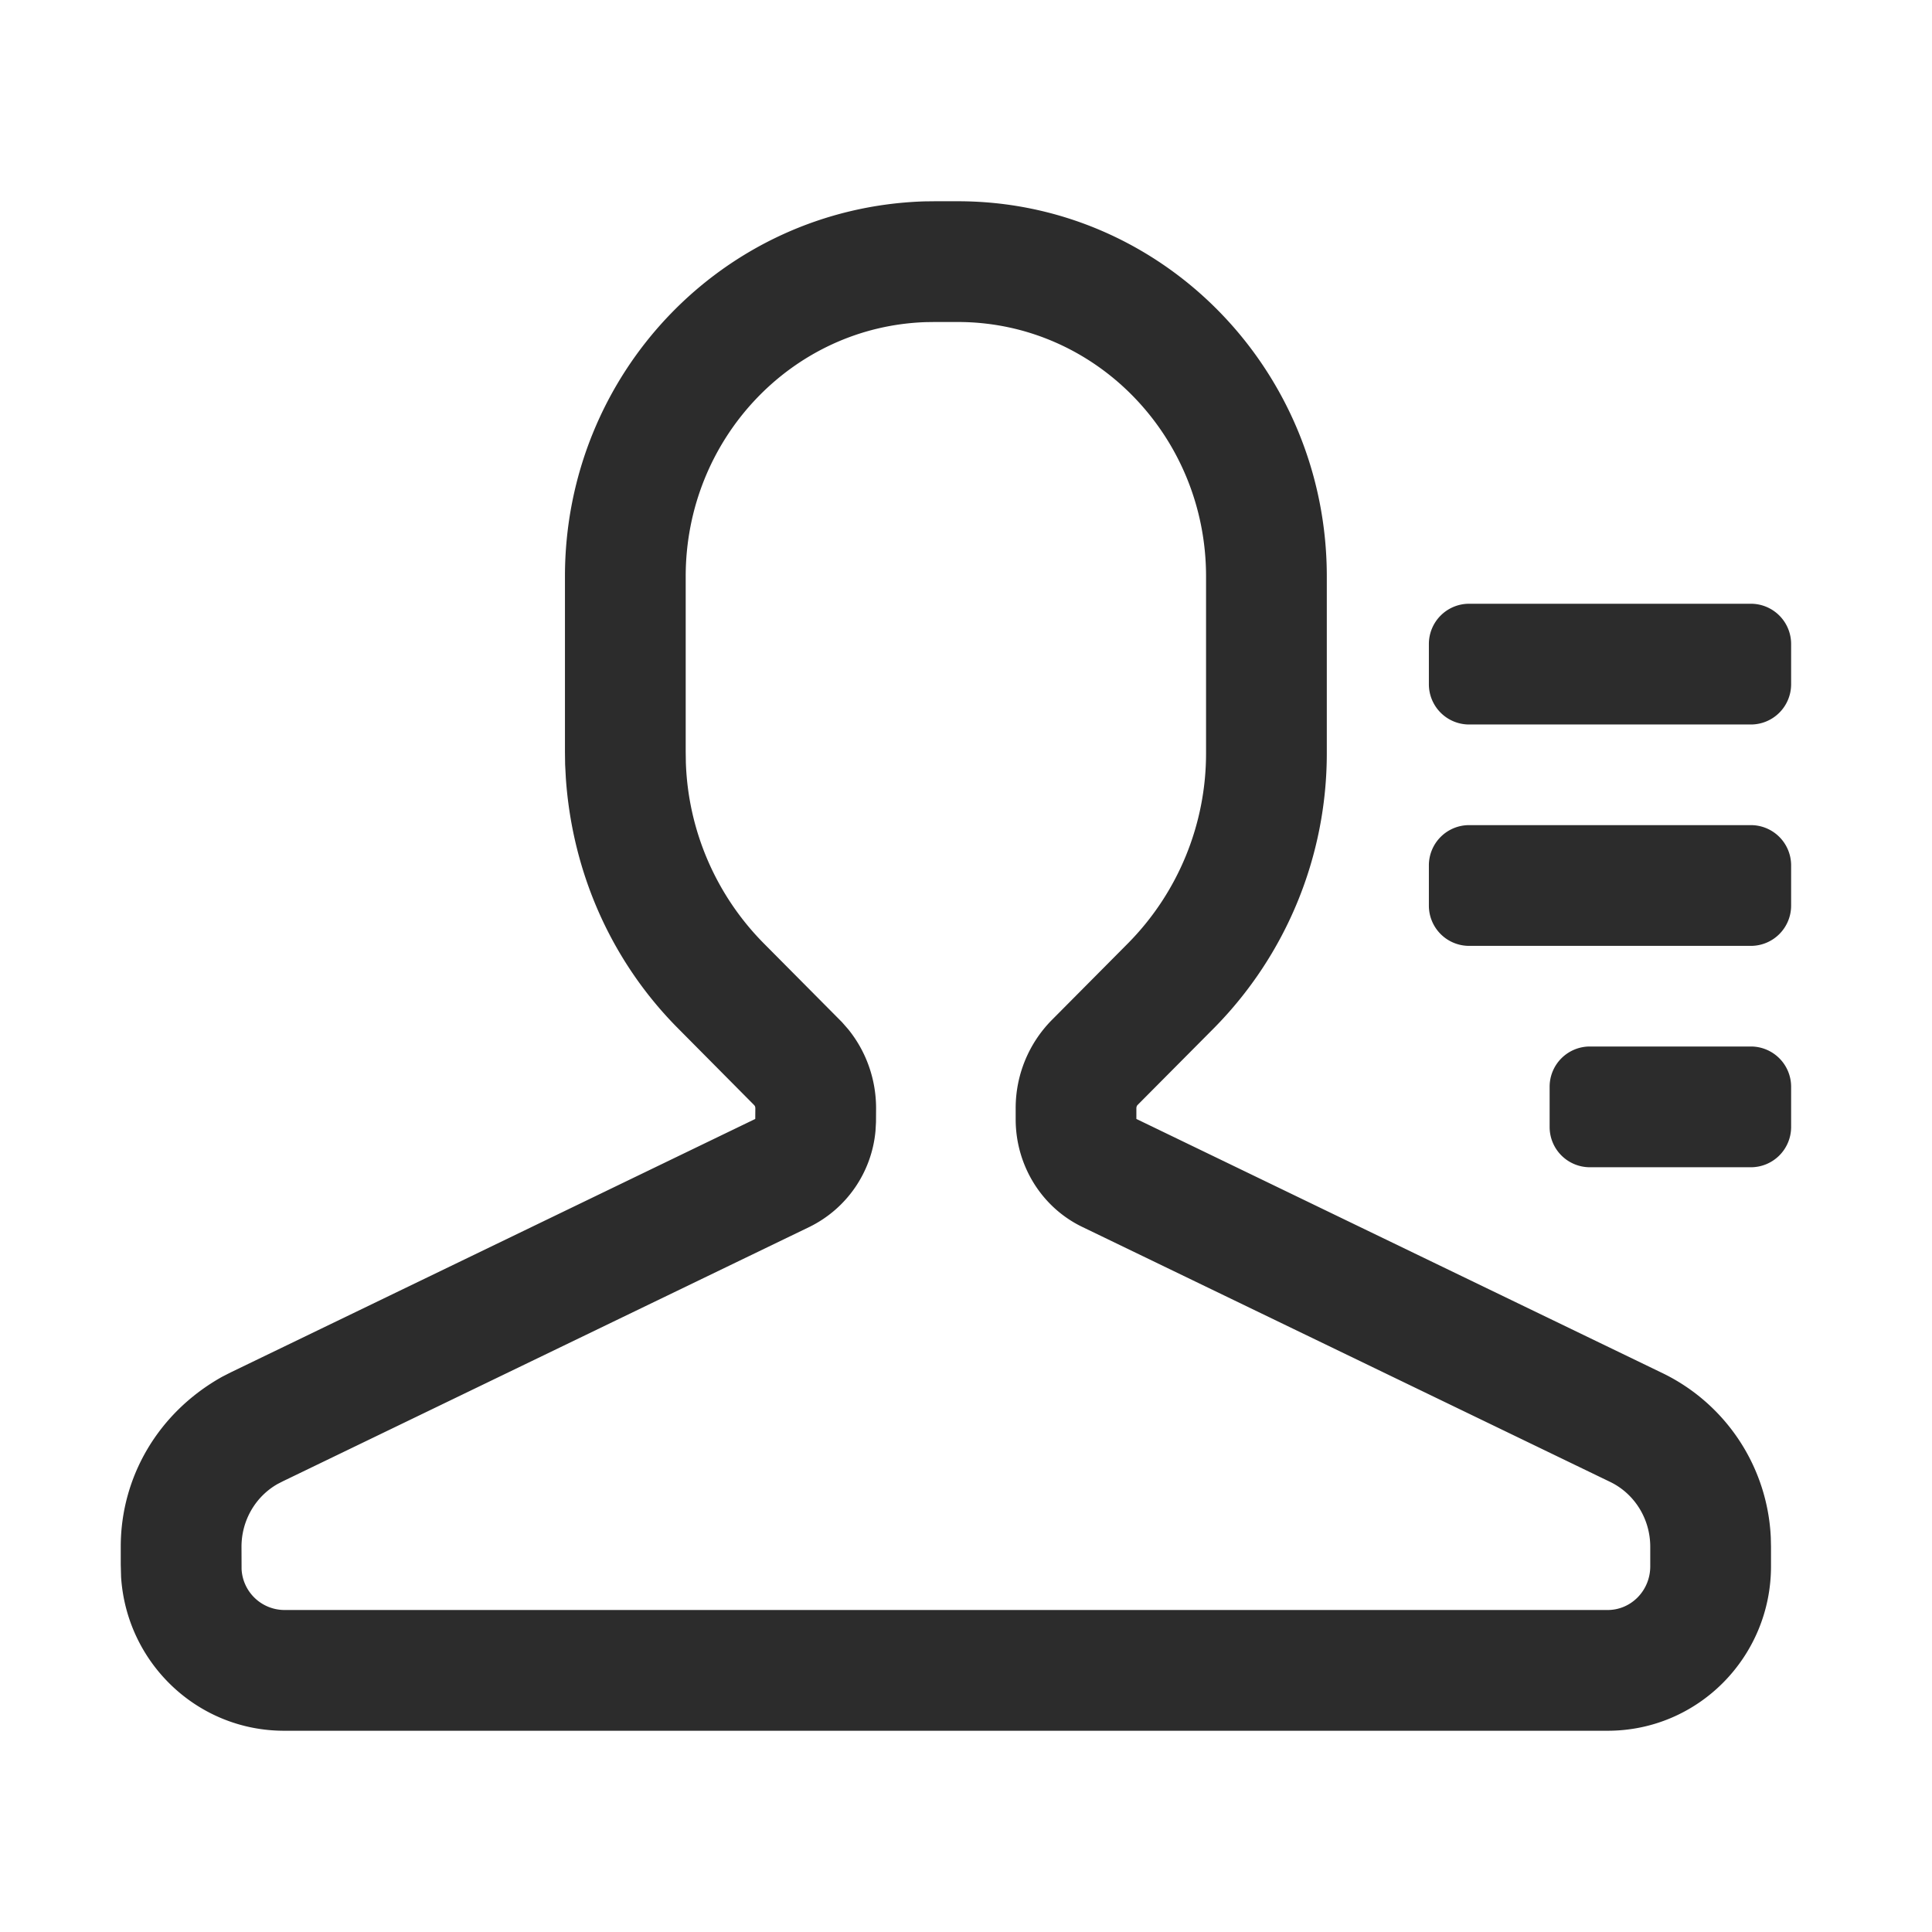
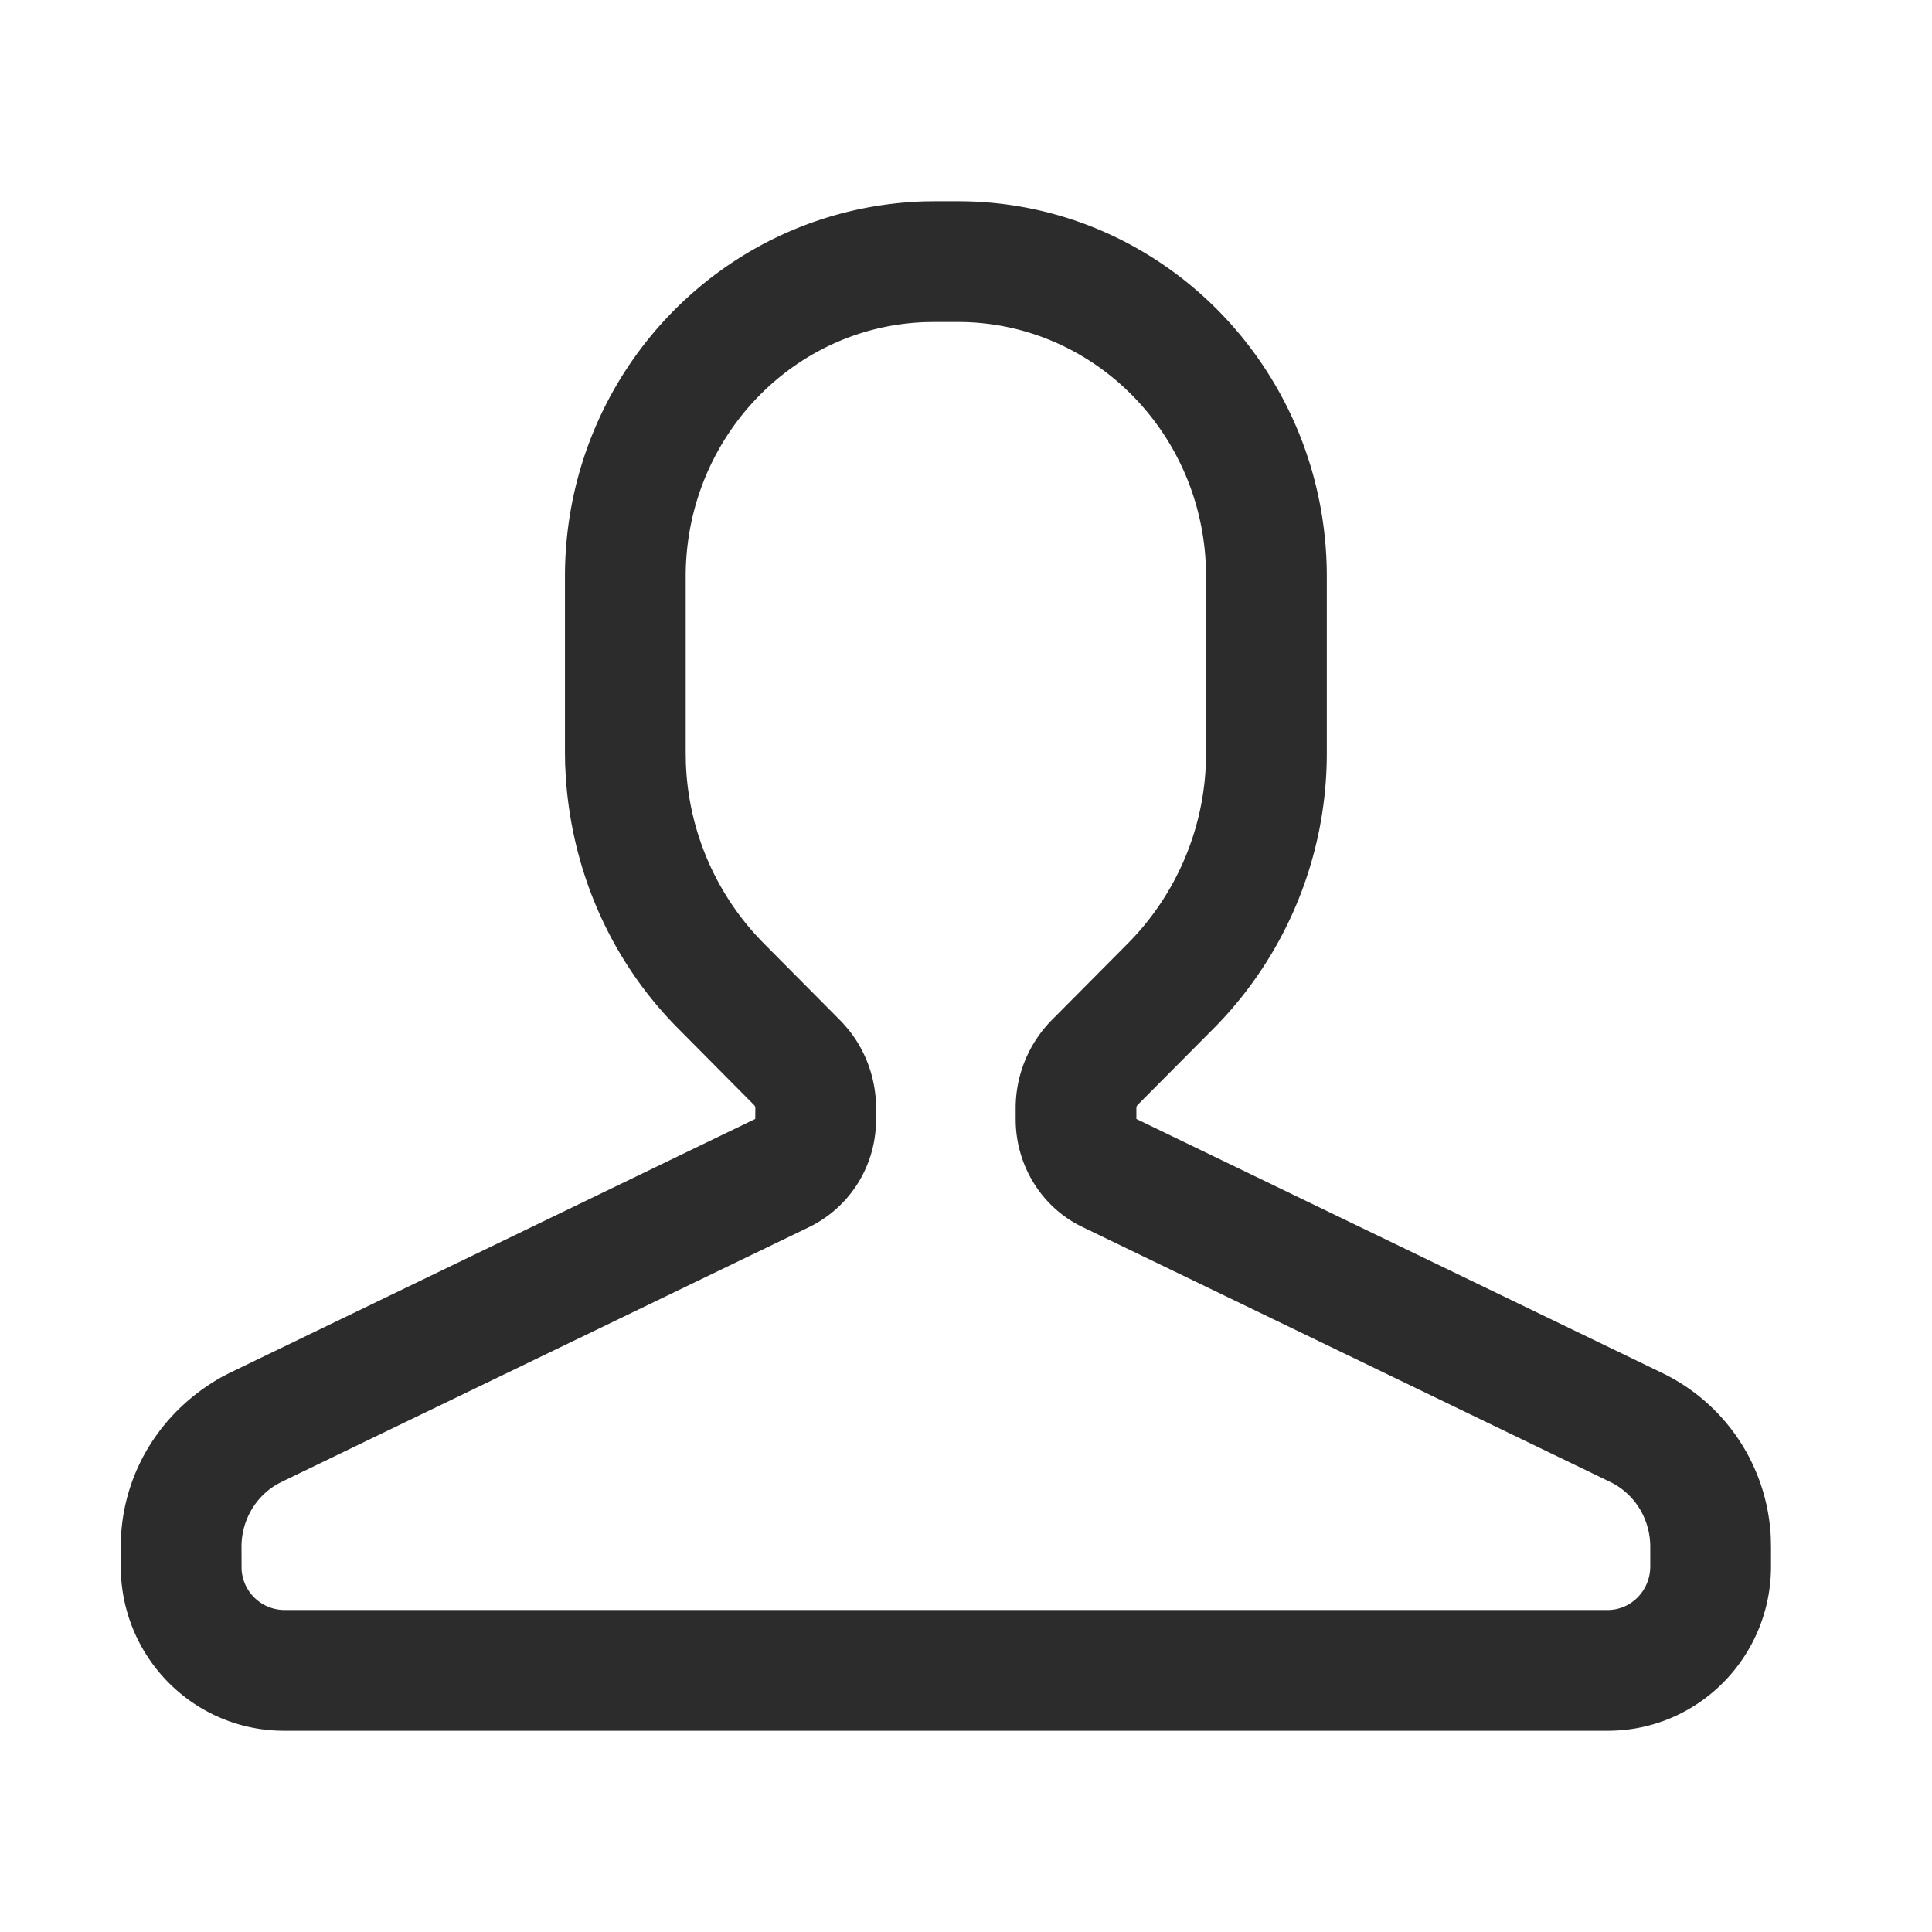
<svg xmlns="http://www.w3.org/2000/svg" t="1686057940271" class="icon" viewBox="0 0 1024 1024" version="1.1" p-id="4123" width="200" height="200">
  <path d="M507.691 106.667h-12.245l-5.461 0.064c-107.051 3.413-190.549 91.733-190.549 198.784v92.949l0.085 6.635 0.384 7.275c3.499 50.773 24.533 97.536 59.435 132.651l40.085 40.405 0.597 0.661a2.837 2.837 0 0 1 0.32 1.323l-0.043 5.653-278.08 134.357-4.501 2.304C83.755 748.736 64 782.933 64 819.776v9.451l0.171 6.485C67.029 881.28 104.533 917.333 150.571 917.333h701.525C900.267 917.333 938.667 877.995 938.667 830.208v-10.432l-0.107-4.864a101.973 101.973 0 0 0-57.259-87.061L602.304 593.067v-5.653c0-0.747 0.277-1.387 0.597-1.707l40.448-40.704a207.147 207.147 0 0 0 59.883-145.941V305.493c0-109.44-87.189-198.827-195.541-198.827z m0 64c72.64 0 131.541 60.373 131.541 134.827v93.547a143.147 143.147 0 0 1-41.301 100.864l-40.469 40.747a66.411 66.411 0 0 0-19.136 46.763v5.824c0 24.427 13.739 46.656 35.285 57.045l279.829 135.168c12.949 6.272 21.227 19.627 21.227 34.347v10.411c0 12.8-10.112 23.125-22.571 23.125H150.571a22.827 22.827 0 0 1-22.528-21.632L128 819.776c0-13.867 7.381-26.603 19.221-33.28l2.837-1.451 278.997-134.763a63.019 63.019 0 0 0 34.987-50.987l0.256-4.565 0.043-7.317c0-15.36-5.248-30.165-14.805-41.92l-3.264-3.733-41.536-41.835a143.019 143.019 0 0 1-41.216-95.723l-0.085-5.739V305.493c0-72.811 56.427-132.48 127.424-134.763L495.445 170.667h12.245z" fill="#2c2c2c" p-id="4124" />
-   <path d="M949.333 576v21.333a21.333 21.333 0 0 1-21.333 21.333h-85.333a21.333 21.333 0 0 1-21.333-21.333v-21.333a21.333 21.333 0 0 1 21.333-21.333h85.333a21.333 21.333 0 0 1 21.333 21.333zM949.333 458.667v21.333a21.333 21.333 0 0 1-21.333 21.333h-149.333a21.333 21.333 0 0 1-21.333-21.333v-21.333a21.333 21.333 0 0 1 21.333-21.333h149.333a21.333 21.333 0 0 1 21.333 21.333zM949.333 341.333v21.333a21.333 21.333 0 0 1-21.333 21.333h-149.333a21.333 21.333 0 0 1-21.333-21.333v-21.333a21.333 21.333 0 0 1 21.333-21.333h149.333a21.333 21.333 0 0 1 21.333 21.333z" fill="#2c2c2c" p-id="4125" />
</svg>